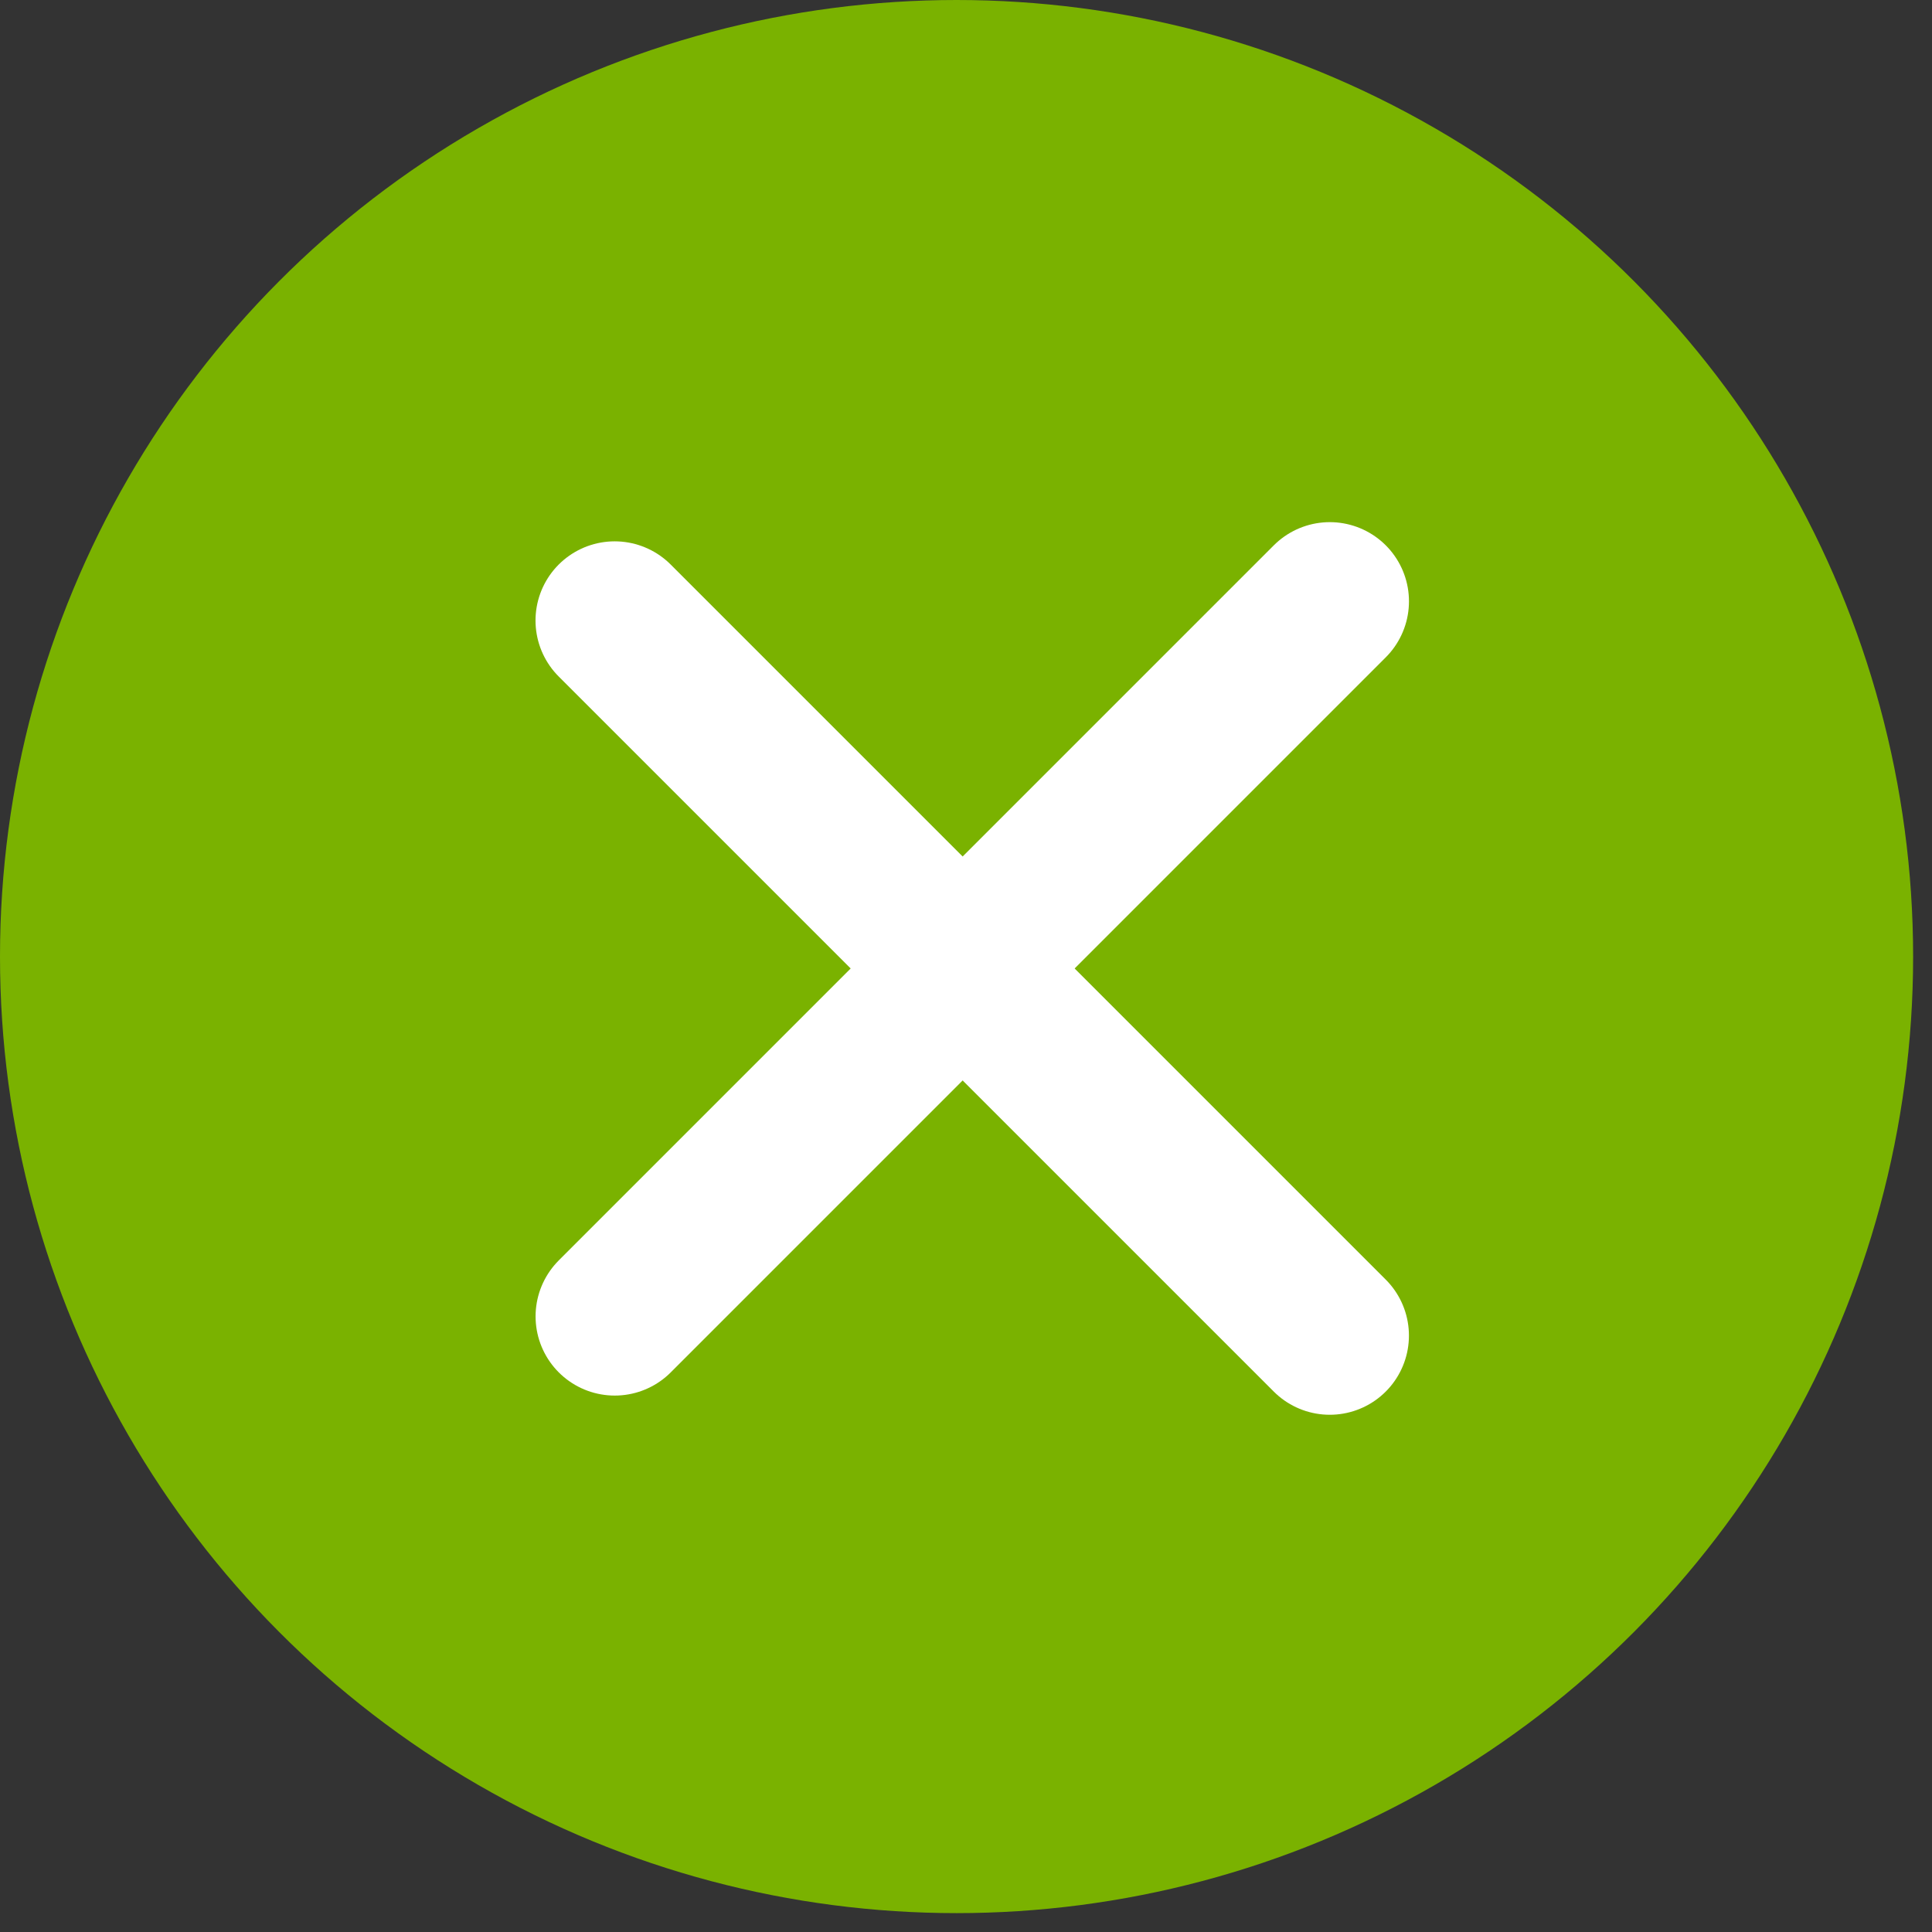
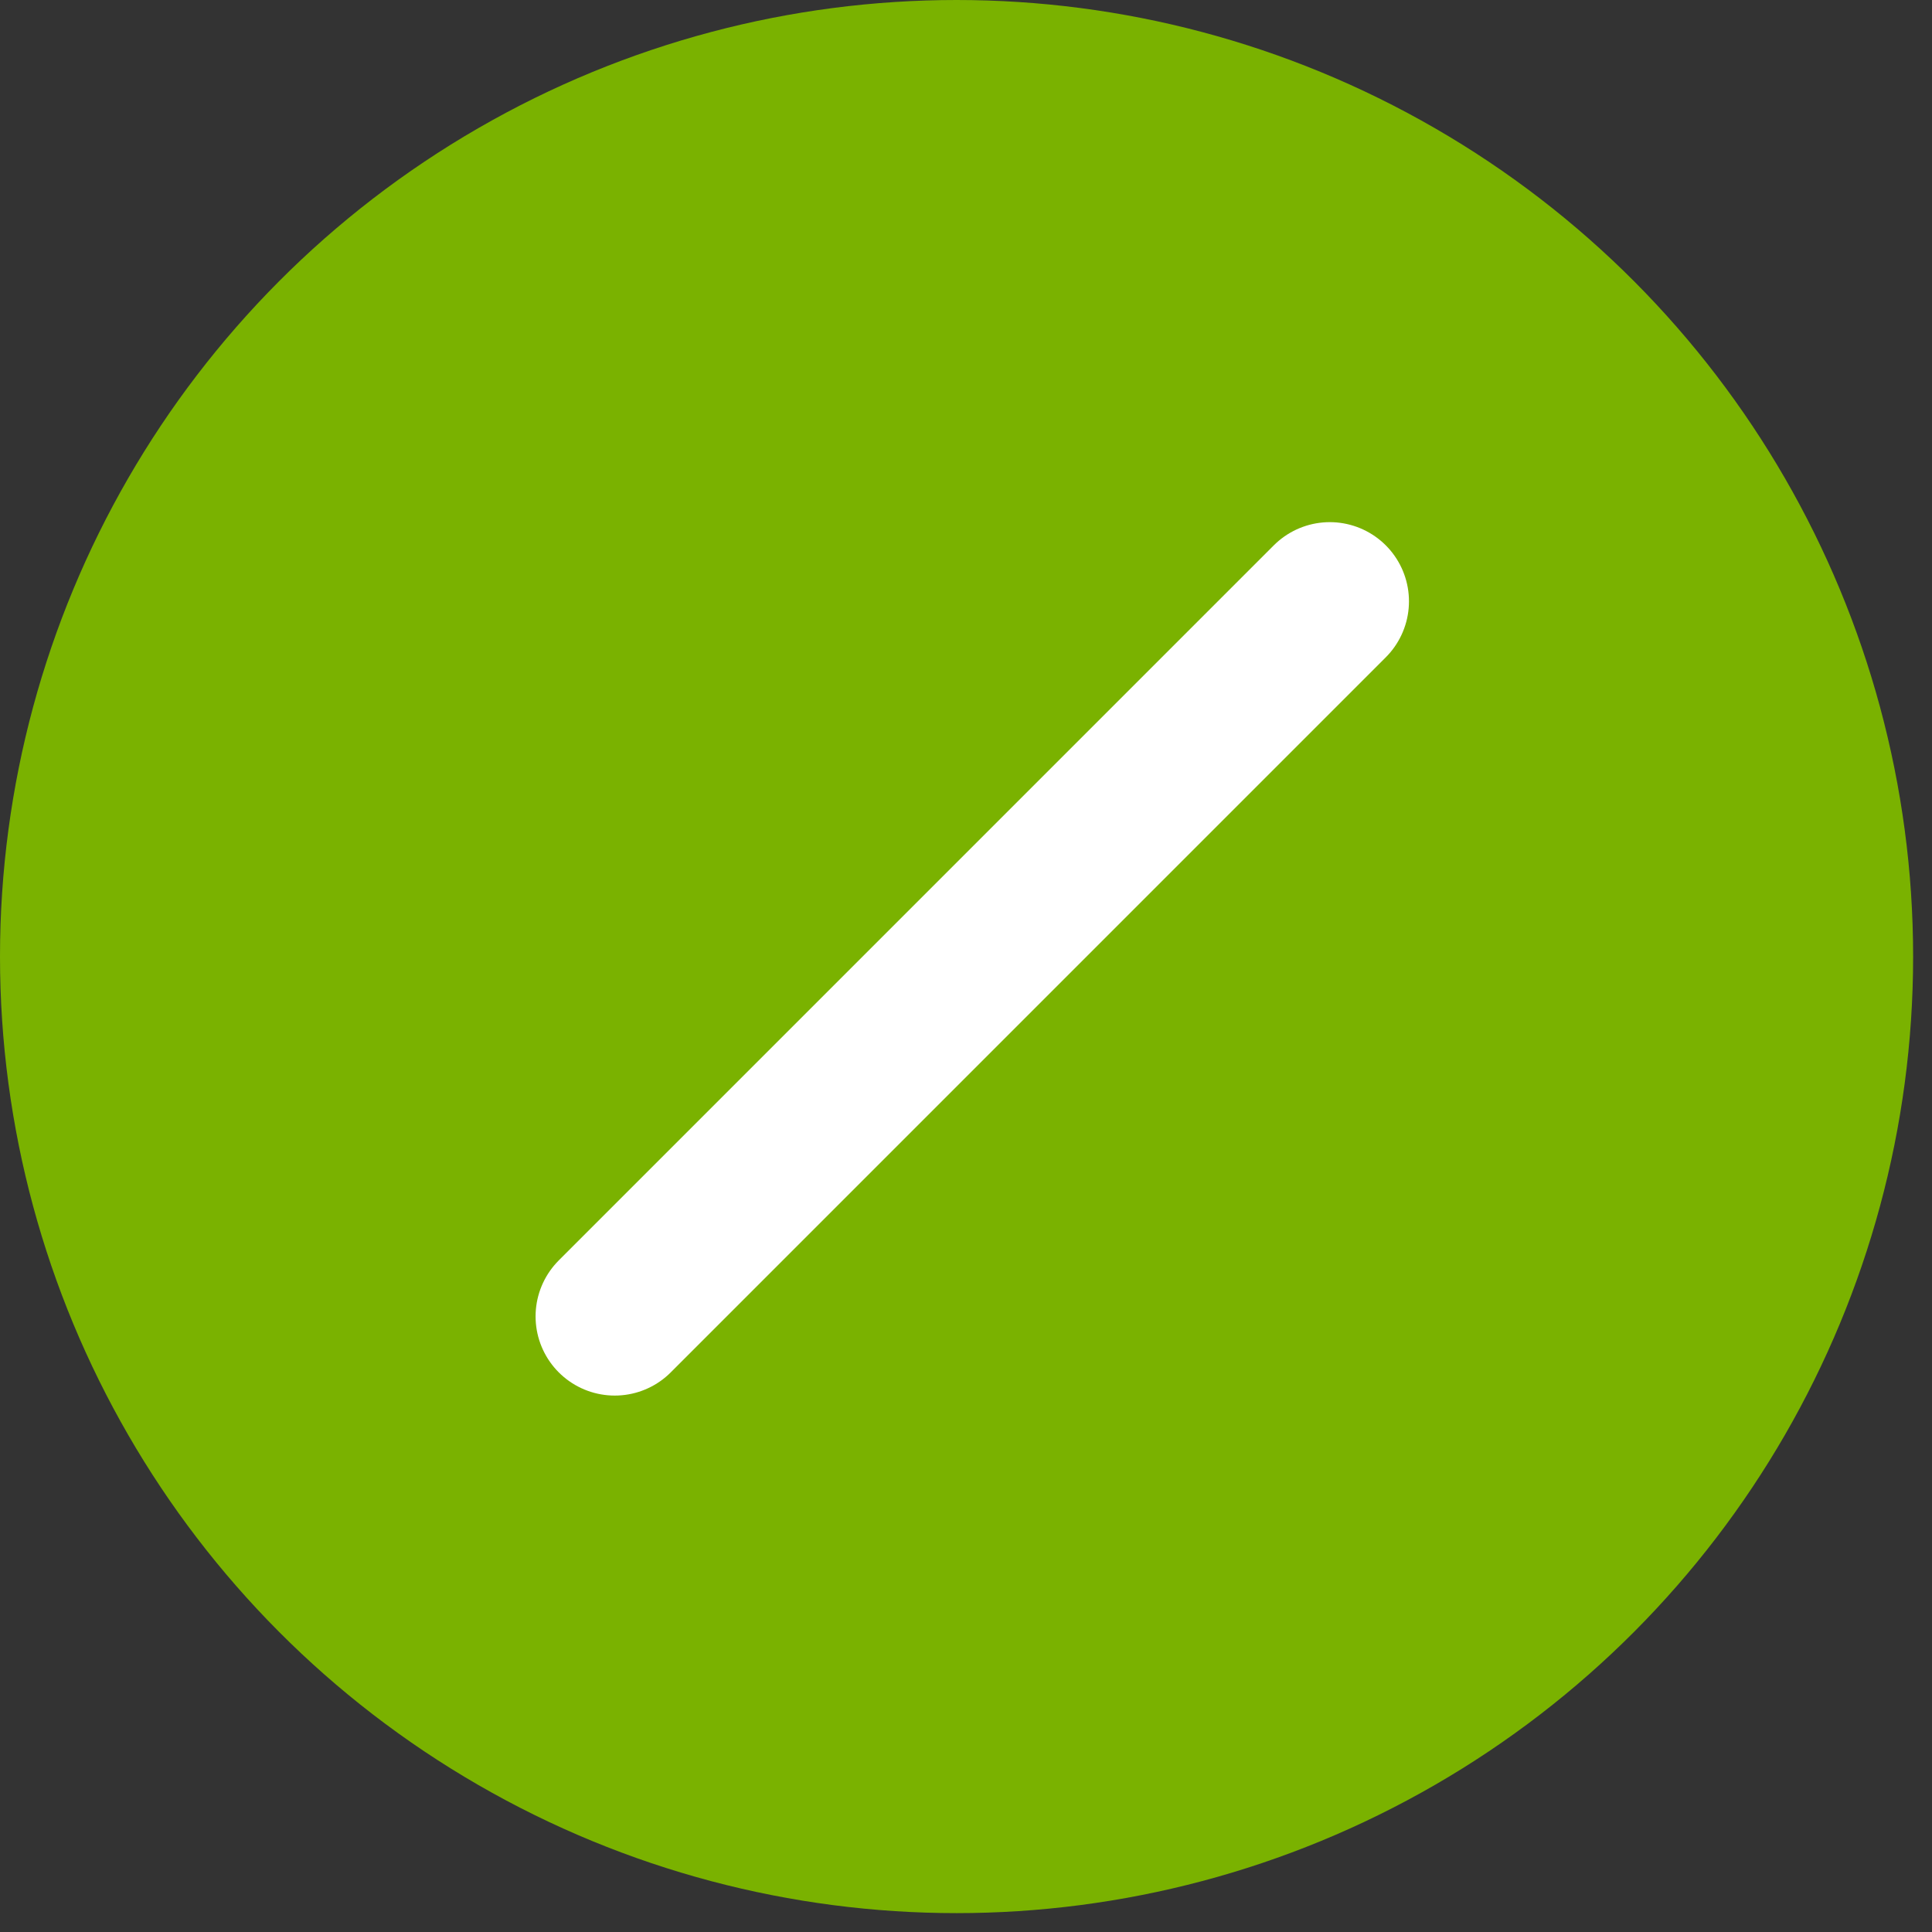
<svg xmlns="http://www.w3.org/2000/svg" width="61" height="61" viewBox="0 0 61 61" fill="none">
  <rect x="0" y="0" width="61" height="61" fill="#333333" stroke="none" />
  <circle cx="30.202" cy="30.202" r="30.202" fill="#7AB200" />
  <path d="M41.986 18.986L19.41 41.563" stroke="white" stroke-width="5" stroke-linecap="round" />
-   <path d="M19.408 19.592L41.985 42.169" stroke="white" stroke-width="5" stroke-linecap="round" />
</svg>